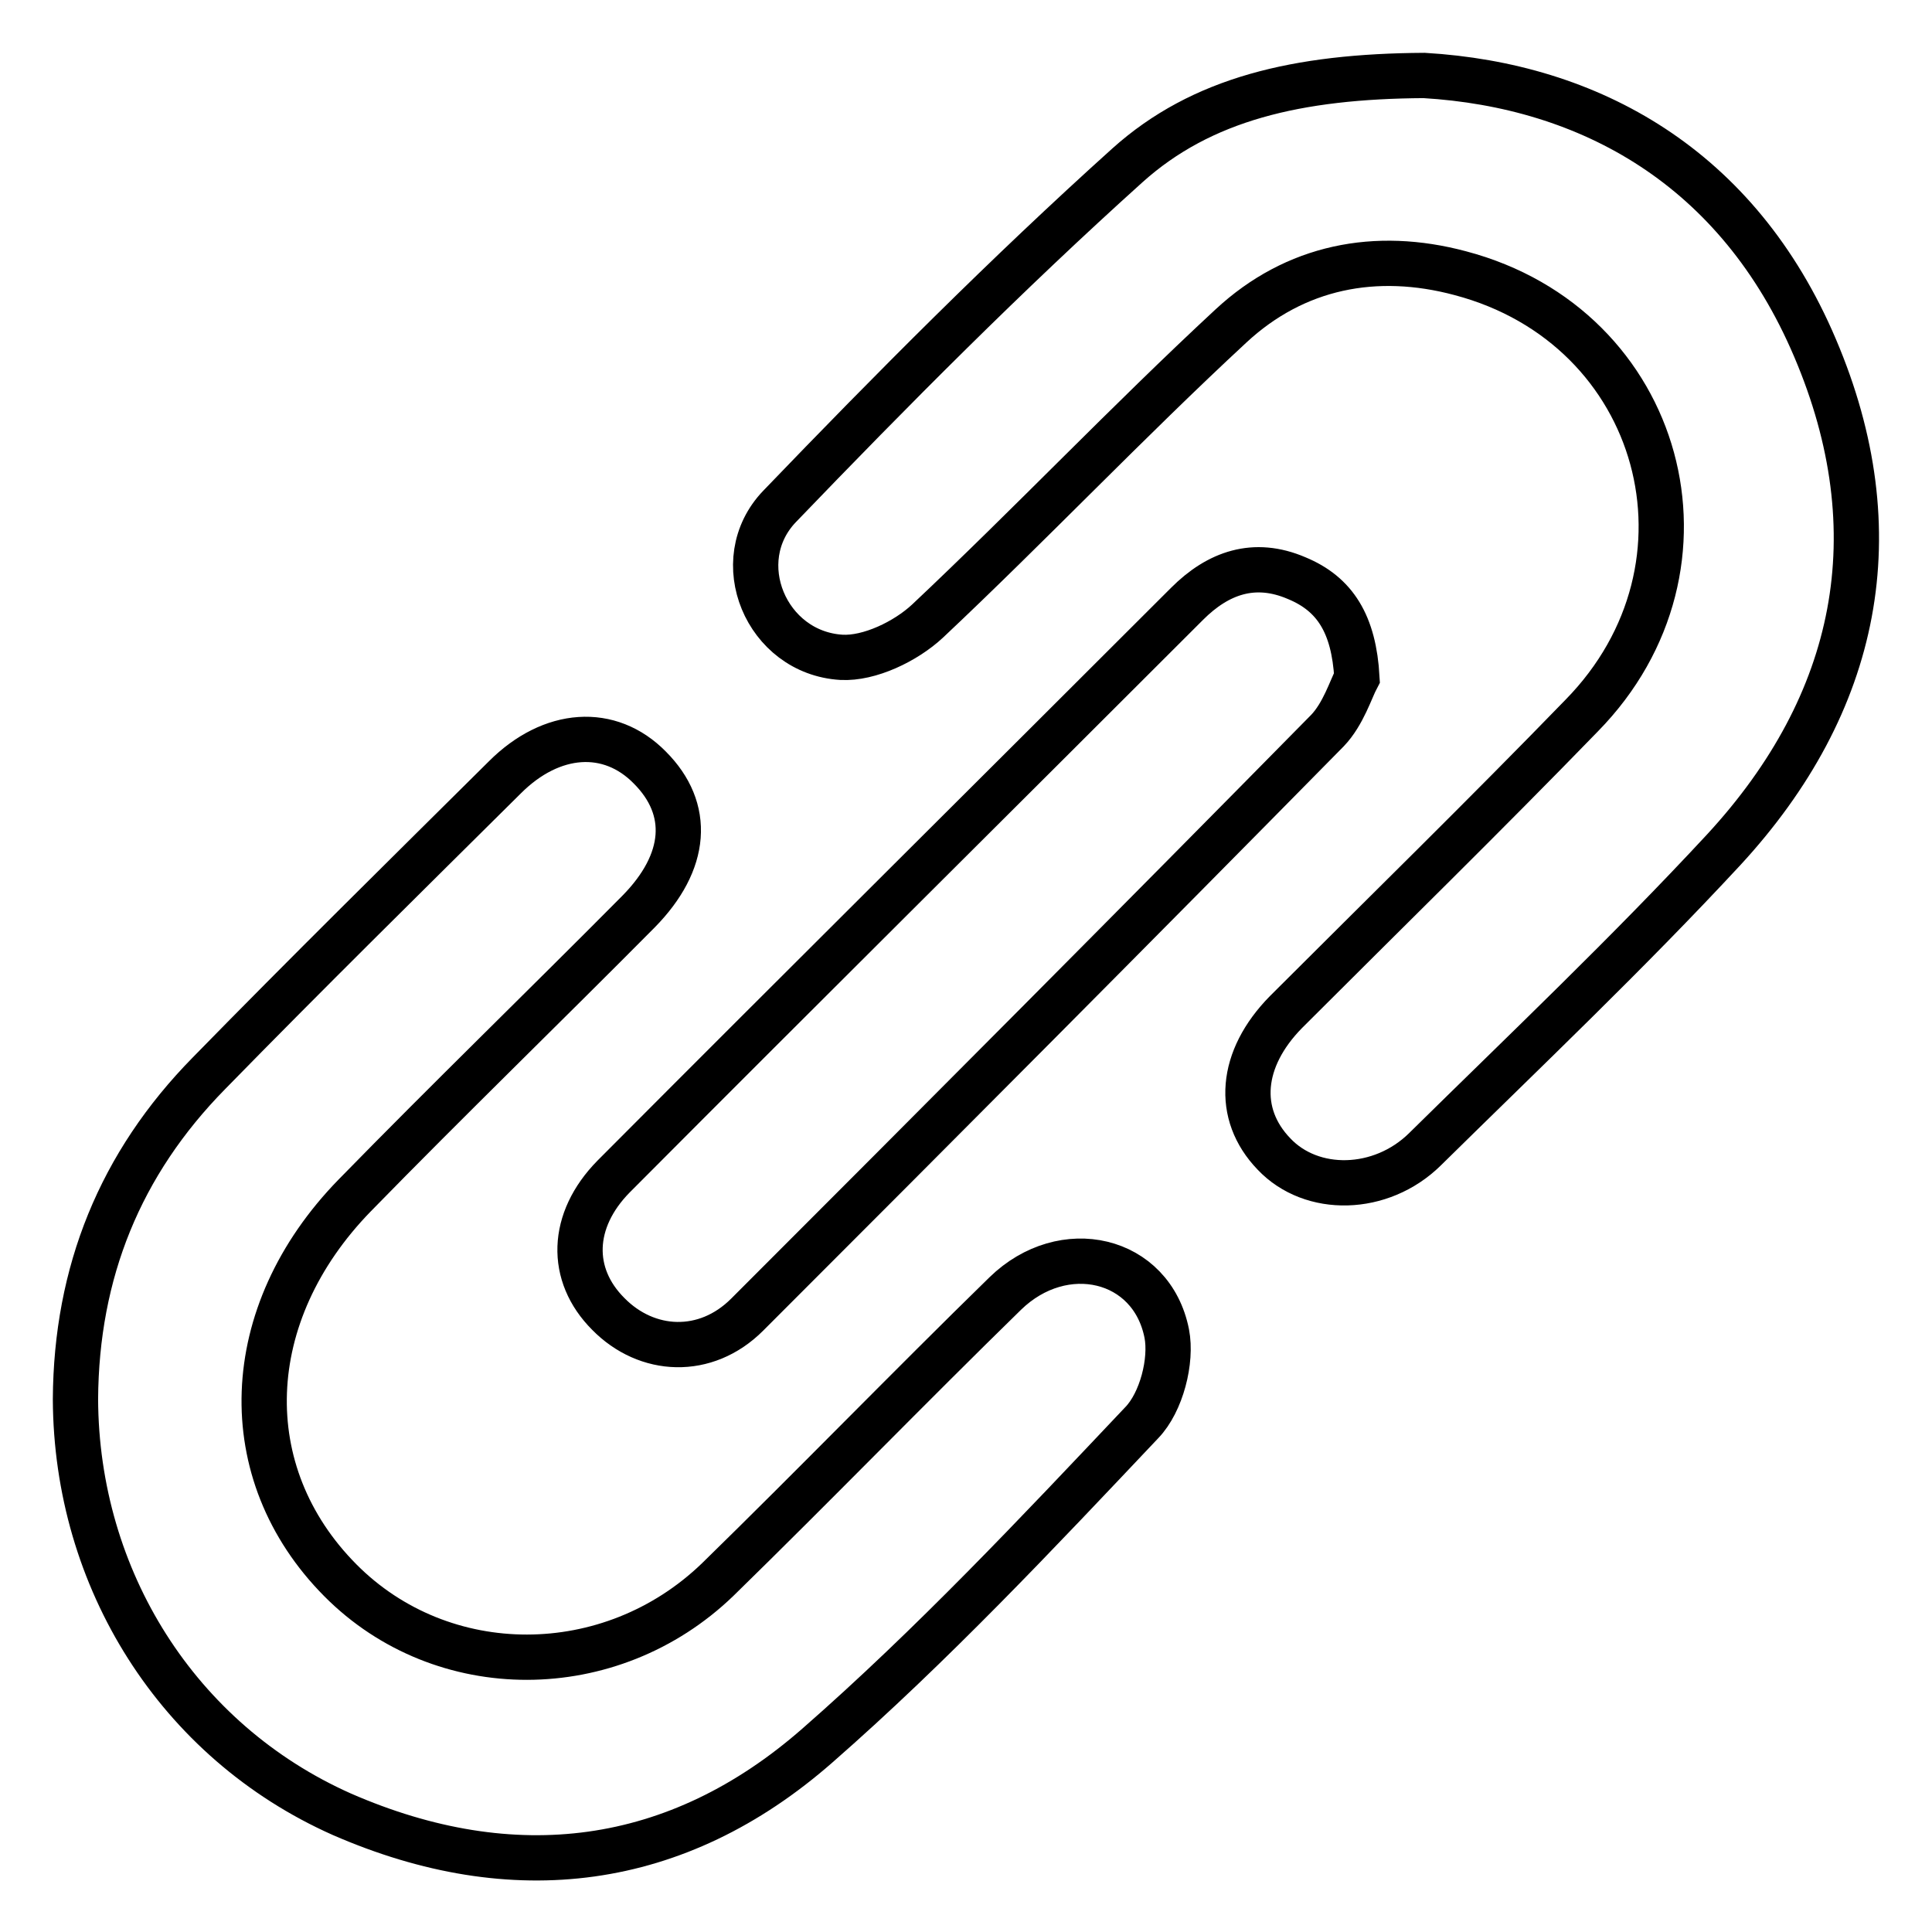
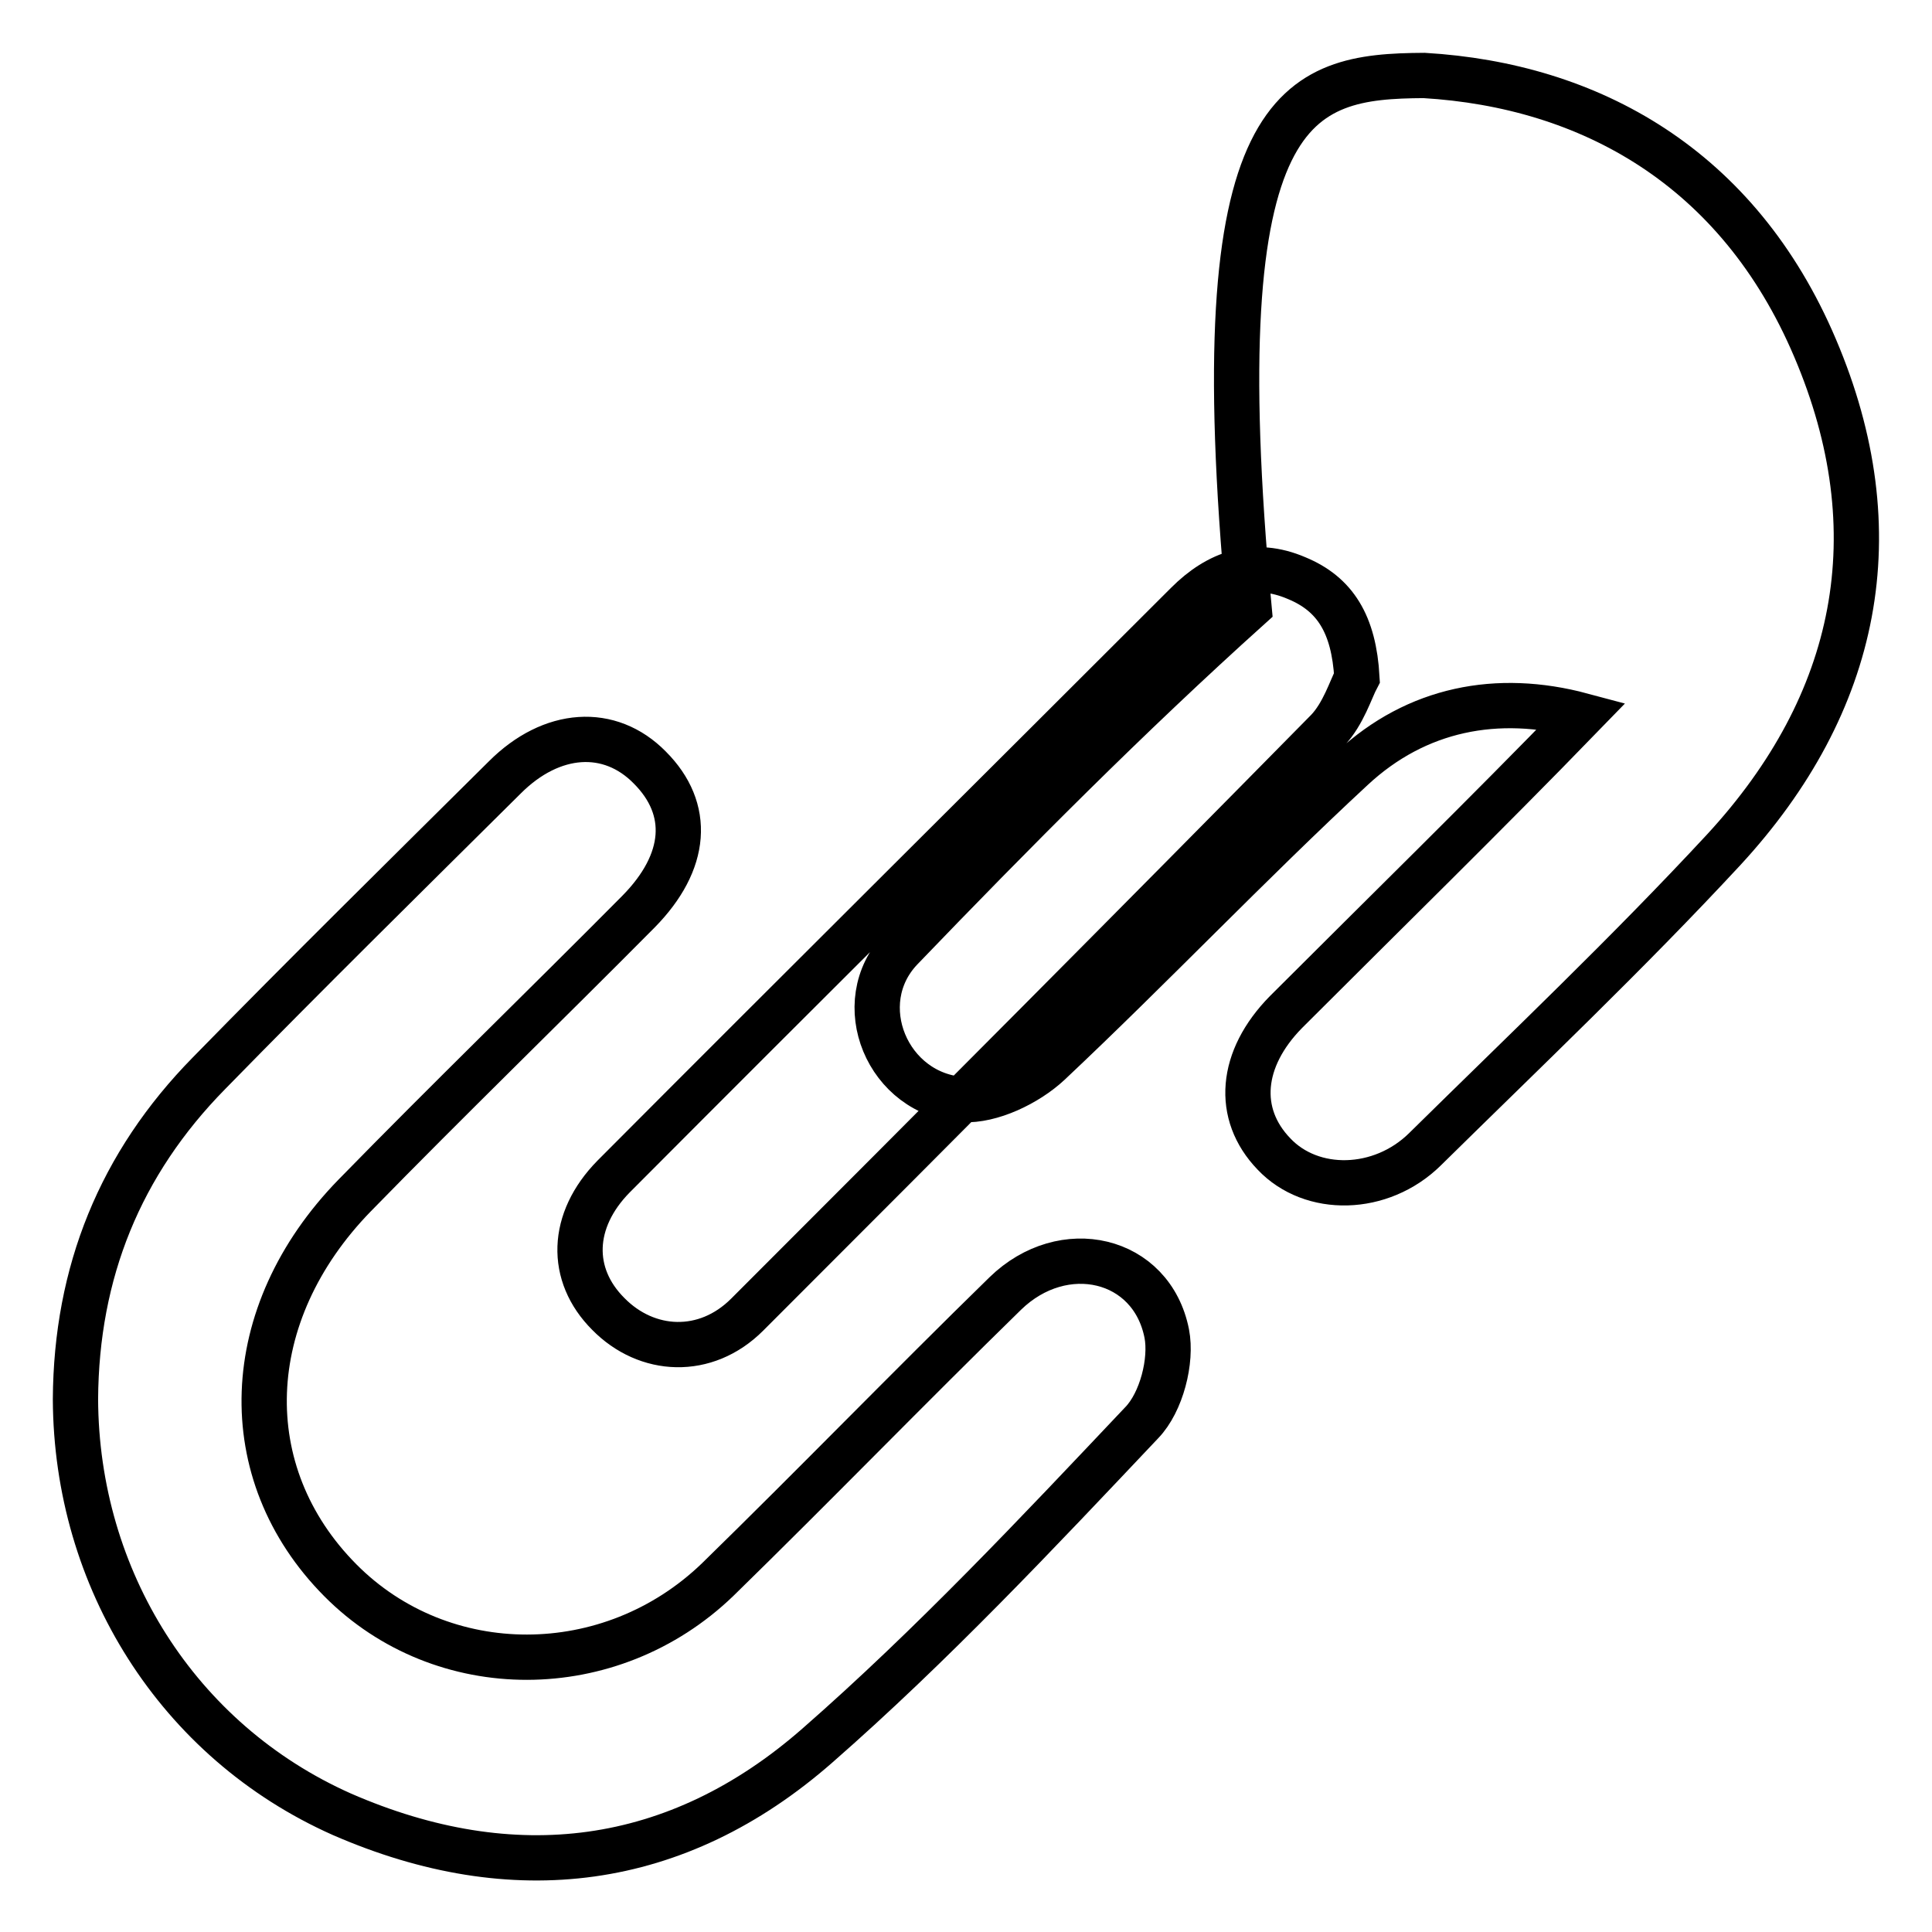
<svg xmlns="http://www.w3.org/2000/svg" version="1.1" x="0px" y="0px" viewBox="0 0 256 256" enable-background="new 0 0 256 256" xml:space="preserve">
  <g>
-     <path stroke-width="6" fill-opacity="0" stroke="#000000" d="M188.7,10c21.9,1.3,41.6,12.1,51.8,36.1c10.4,24.4,5.8,47.1-12.1,66.5c-12.7,13.7-26.3,26.6-39.6,39.7 c-5.8,5.7-15,5.9-20,0.6c-5.1-5.3-4.5-12.6,1.6-18.8c13.1-13.1,26.3-26,39.2-39.3C229,75,220.4,43.3,193.5,36.2 c-11.2-3-21.9-0.9-30.4,7c-13.7,12.7-26.6,26.3-40.2,39.1c-2.9,2.7-7.7,5-11.4,4.8c-10-0.6-15.1-12.8-8.2-20 c14.9-15.5,30.1-30.8,46.1-45.2C159.2,13.1,171.9,10.1,188.7,10z M10,185.4c0.1-16.8,5.9-31.2,17.7-43.2 C40.6,129,53.8,116,66.9,103c6.2-6.2,13.9-6.7,19.2-1.3c5.5,5.5,5,12.5-1.5,19.1c-12.5,12.6-25.2,24.9-37.6,37.6 c-15.3,15.7-16,36.8-1.9,51c13.5,13.6,35.8,13.6,50-0.1c12.8-12.5,25.3-25.4,38.1-37.9c7.7-7.5,19.4-4.8,21.4,5.3 c0.7,3.6-0.7,9.1-3.3,11.8c-13.9,14.7-27.8,29.5-43,42.8c-18.6,16.3-40.3,19-63,9.1C23.5,230.7,10.1,209.2,10,185.4L10,185.4z  M179.8,89.8c-0.8,1.5-1.8,4.8-3.9,7c-25.5,25.9-51.2,51.7-76.9,77.4c-5.5,5.5-13.3,5.1-18.4-0.1c-5.2-5.2-5-12.4,0.7-18.2 c25.3-25.4,50.7-50.6,76-75.9c4.1-4.1,8.9-5.8,14.5-3.4C176.9,78.7,179.4,82.7,179.8,89.8L179.8,89.8z" />
+     <path stroke-width="6" fill-opacity="0" stroke="#000000" d="M188.7,10c21.9,1.3,41.6,12.1,51.8,36.1c10.4,24.4,5.8,47.1-12.1,66.5c-12.7,13.7-26.3,26.6-39.6,39.7 c-5.8,5.7-15,5.9-20,0.6c-5.1-5.3-4.5-12.6,1.6-18.8c13.1-13.1,26.3-26,39.2-39.3c-11.2-3-21.9-0.9-30.4,7c-13.7,12.7-26.6,26.3-40.2,39.1c-2.9,2.7-7.7,5-11.4,4.8c-10-0.6-15.1-12.8-8.2-20 c14.9-15.5,30.1-30.8,46.1-45.2C159.2,13.1,171.9,10.1,188.7,10z M10,185.4c0.1-16.8,5.9-31.2,17.7-43.2 C40.6,129,53.8,116,66.9,103c6.2-6.2,13.9-6.7,19.2-1.3c5.5,5.5,5,12.5-1.5,19.1c-12.5,12.6-25.2,24.9-37.6,37.6 c-15.3,15.7-16,36.8-1.9,51c13.5,13.6,35.8,13.6,50-0.1c12.8-12.5,25.3-25.4,38.1-37.9c7.7-7.5,19.4-4.8,21.4,5.3 c0.7,3.6-0.7,9.1-3.3,11.8c-13.9,14.7-27.8,29.5-43,42.8c-18.6,16.3-40.3,19-63,9.1C23.5,230.7,10.1,209.2,10,185.4L10,185.4z  M179.8,89.8c-0.8,1.5-1.8,4.8-3.9,7c-25.5,25.9-51.2,51.7-76.9,77.4c-5.5,5.5-13.3,5.1-18.4-0.1c-5.2-5.2-5-12.4,0.7-18.2 c25.3-25.4,50.7-50.6,76-75.9c4.1-4.1,8.9-5.8,14.5-3.4C176.9,78.7,179.4,82.7,179.8,89.8L179.8,89.8z" />
  </g>
</svg>